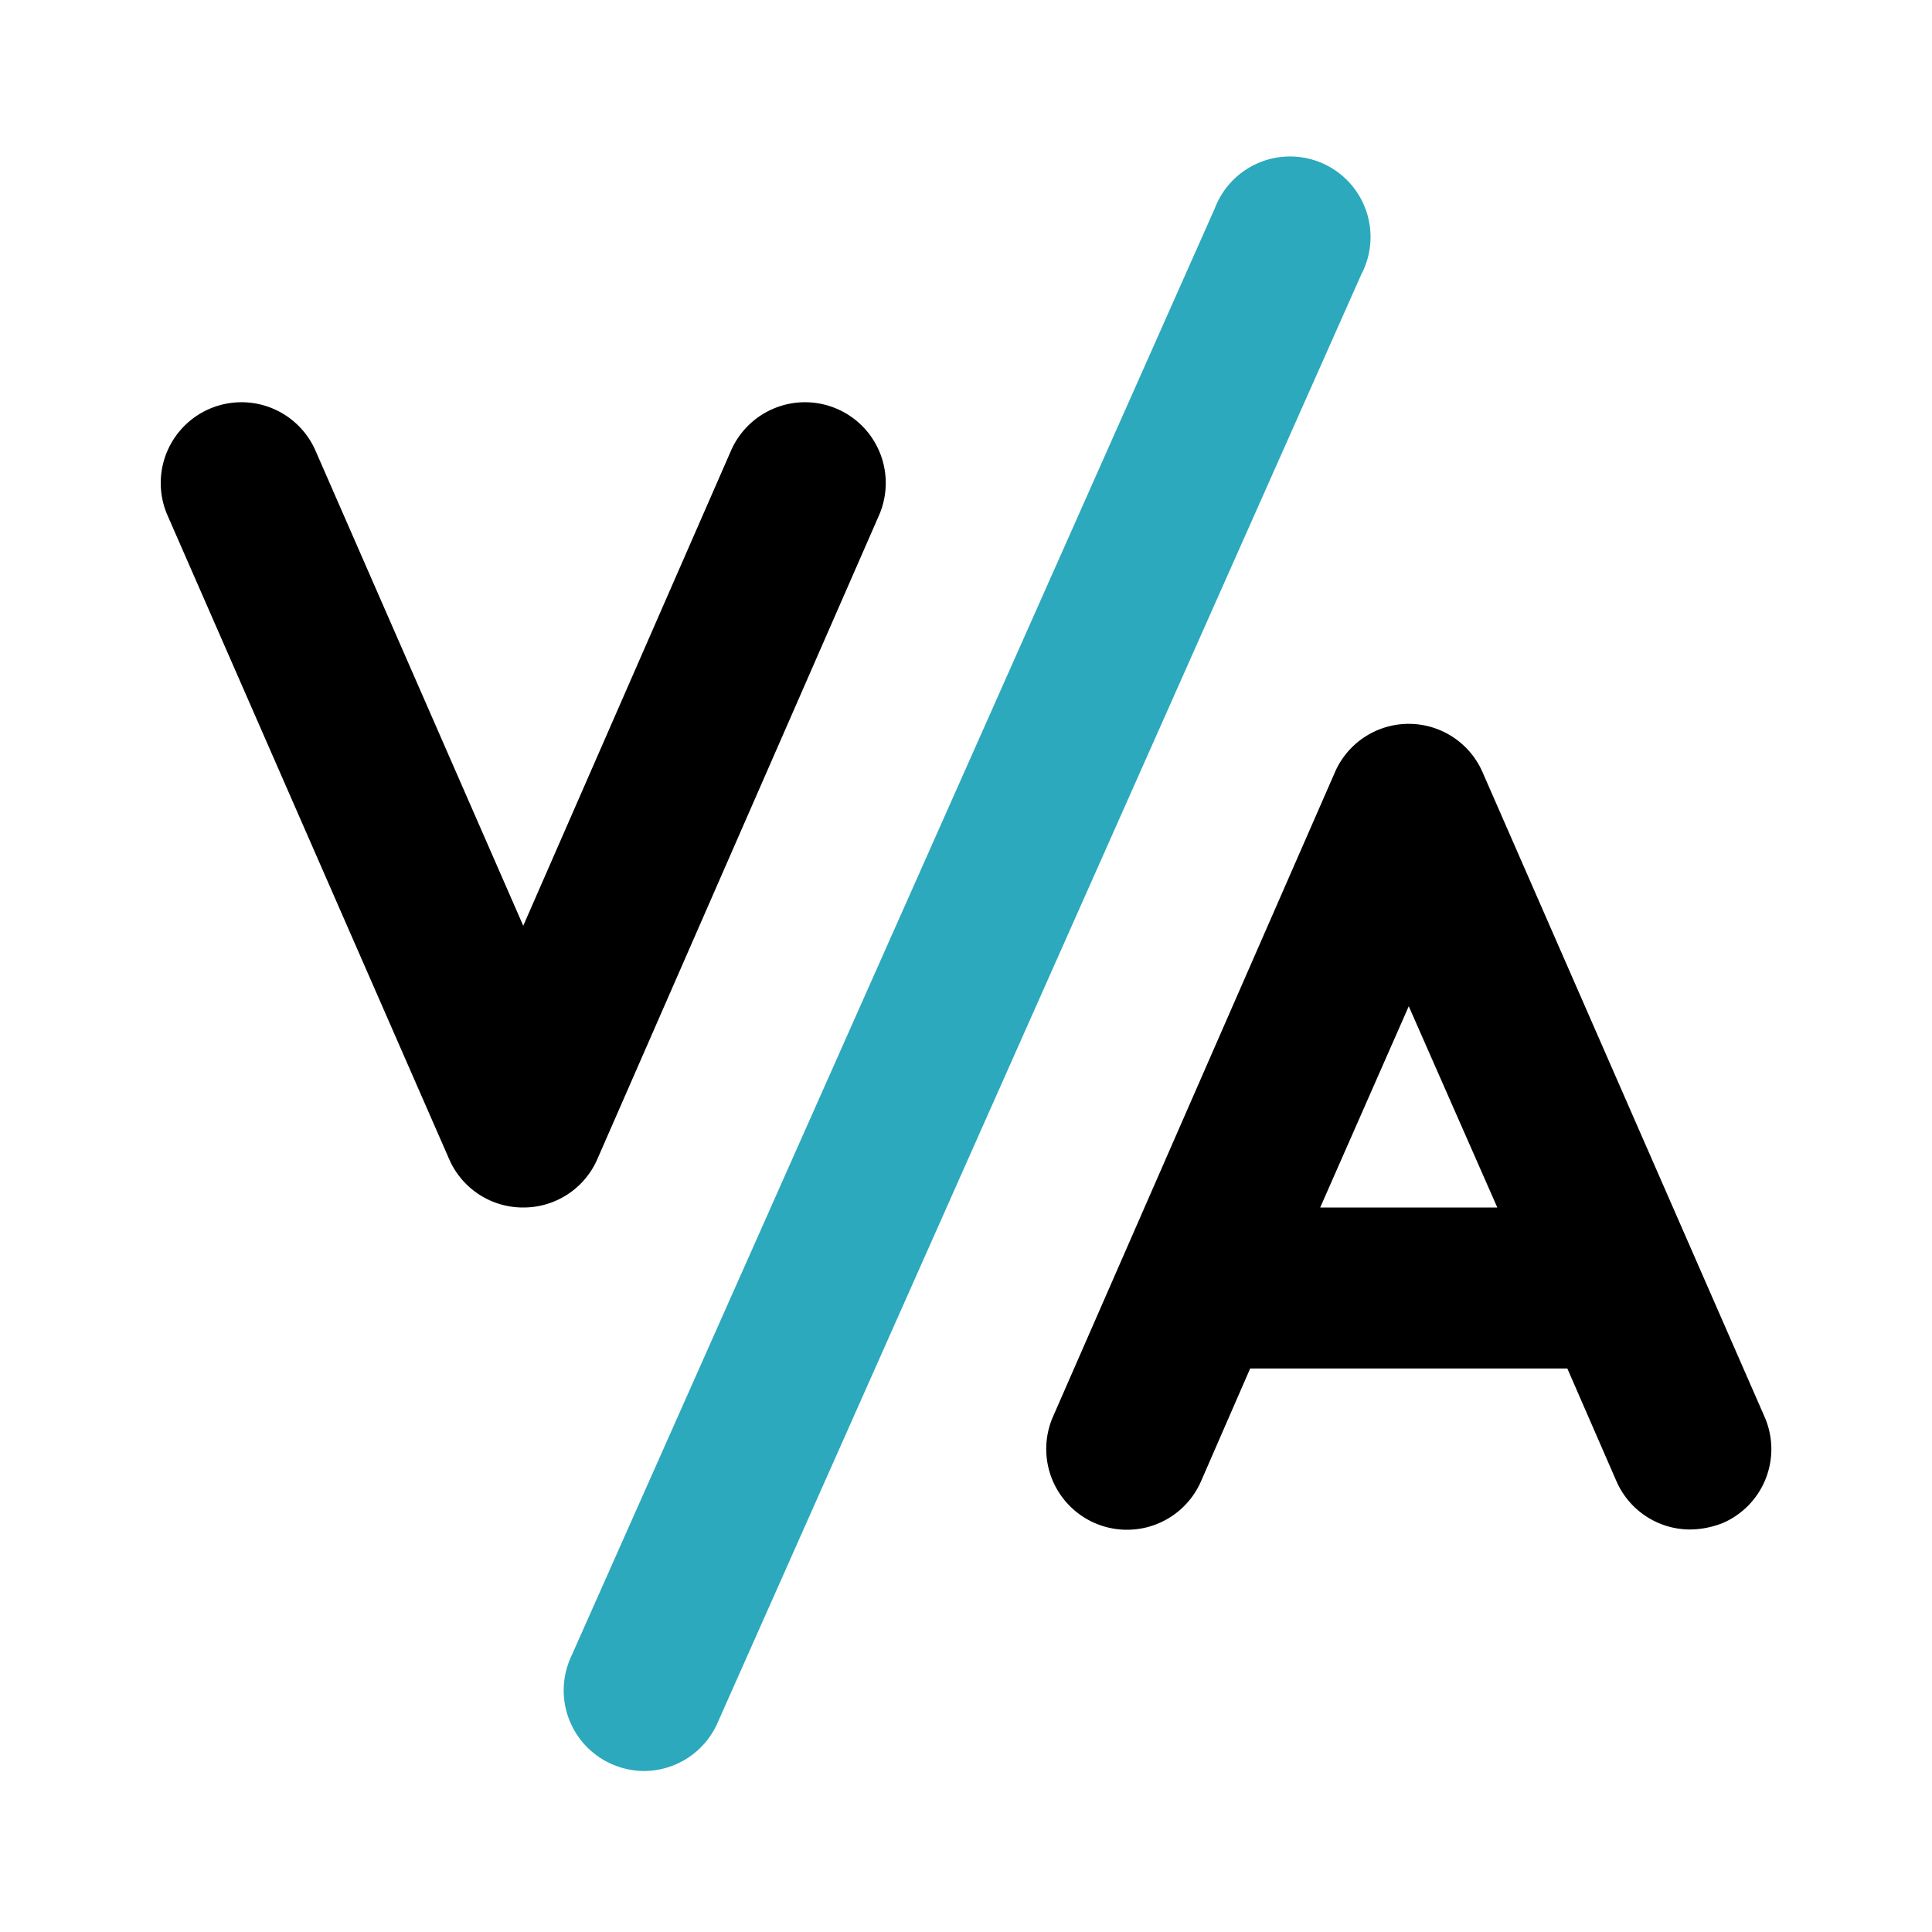
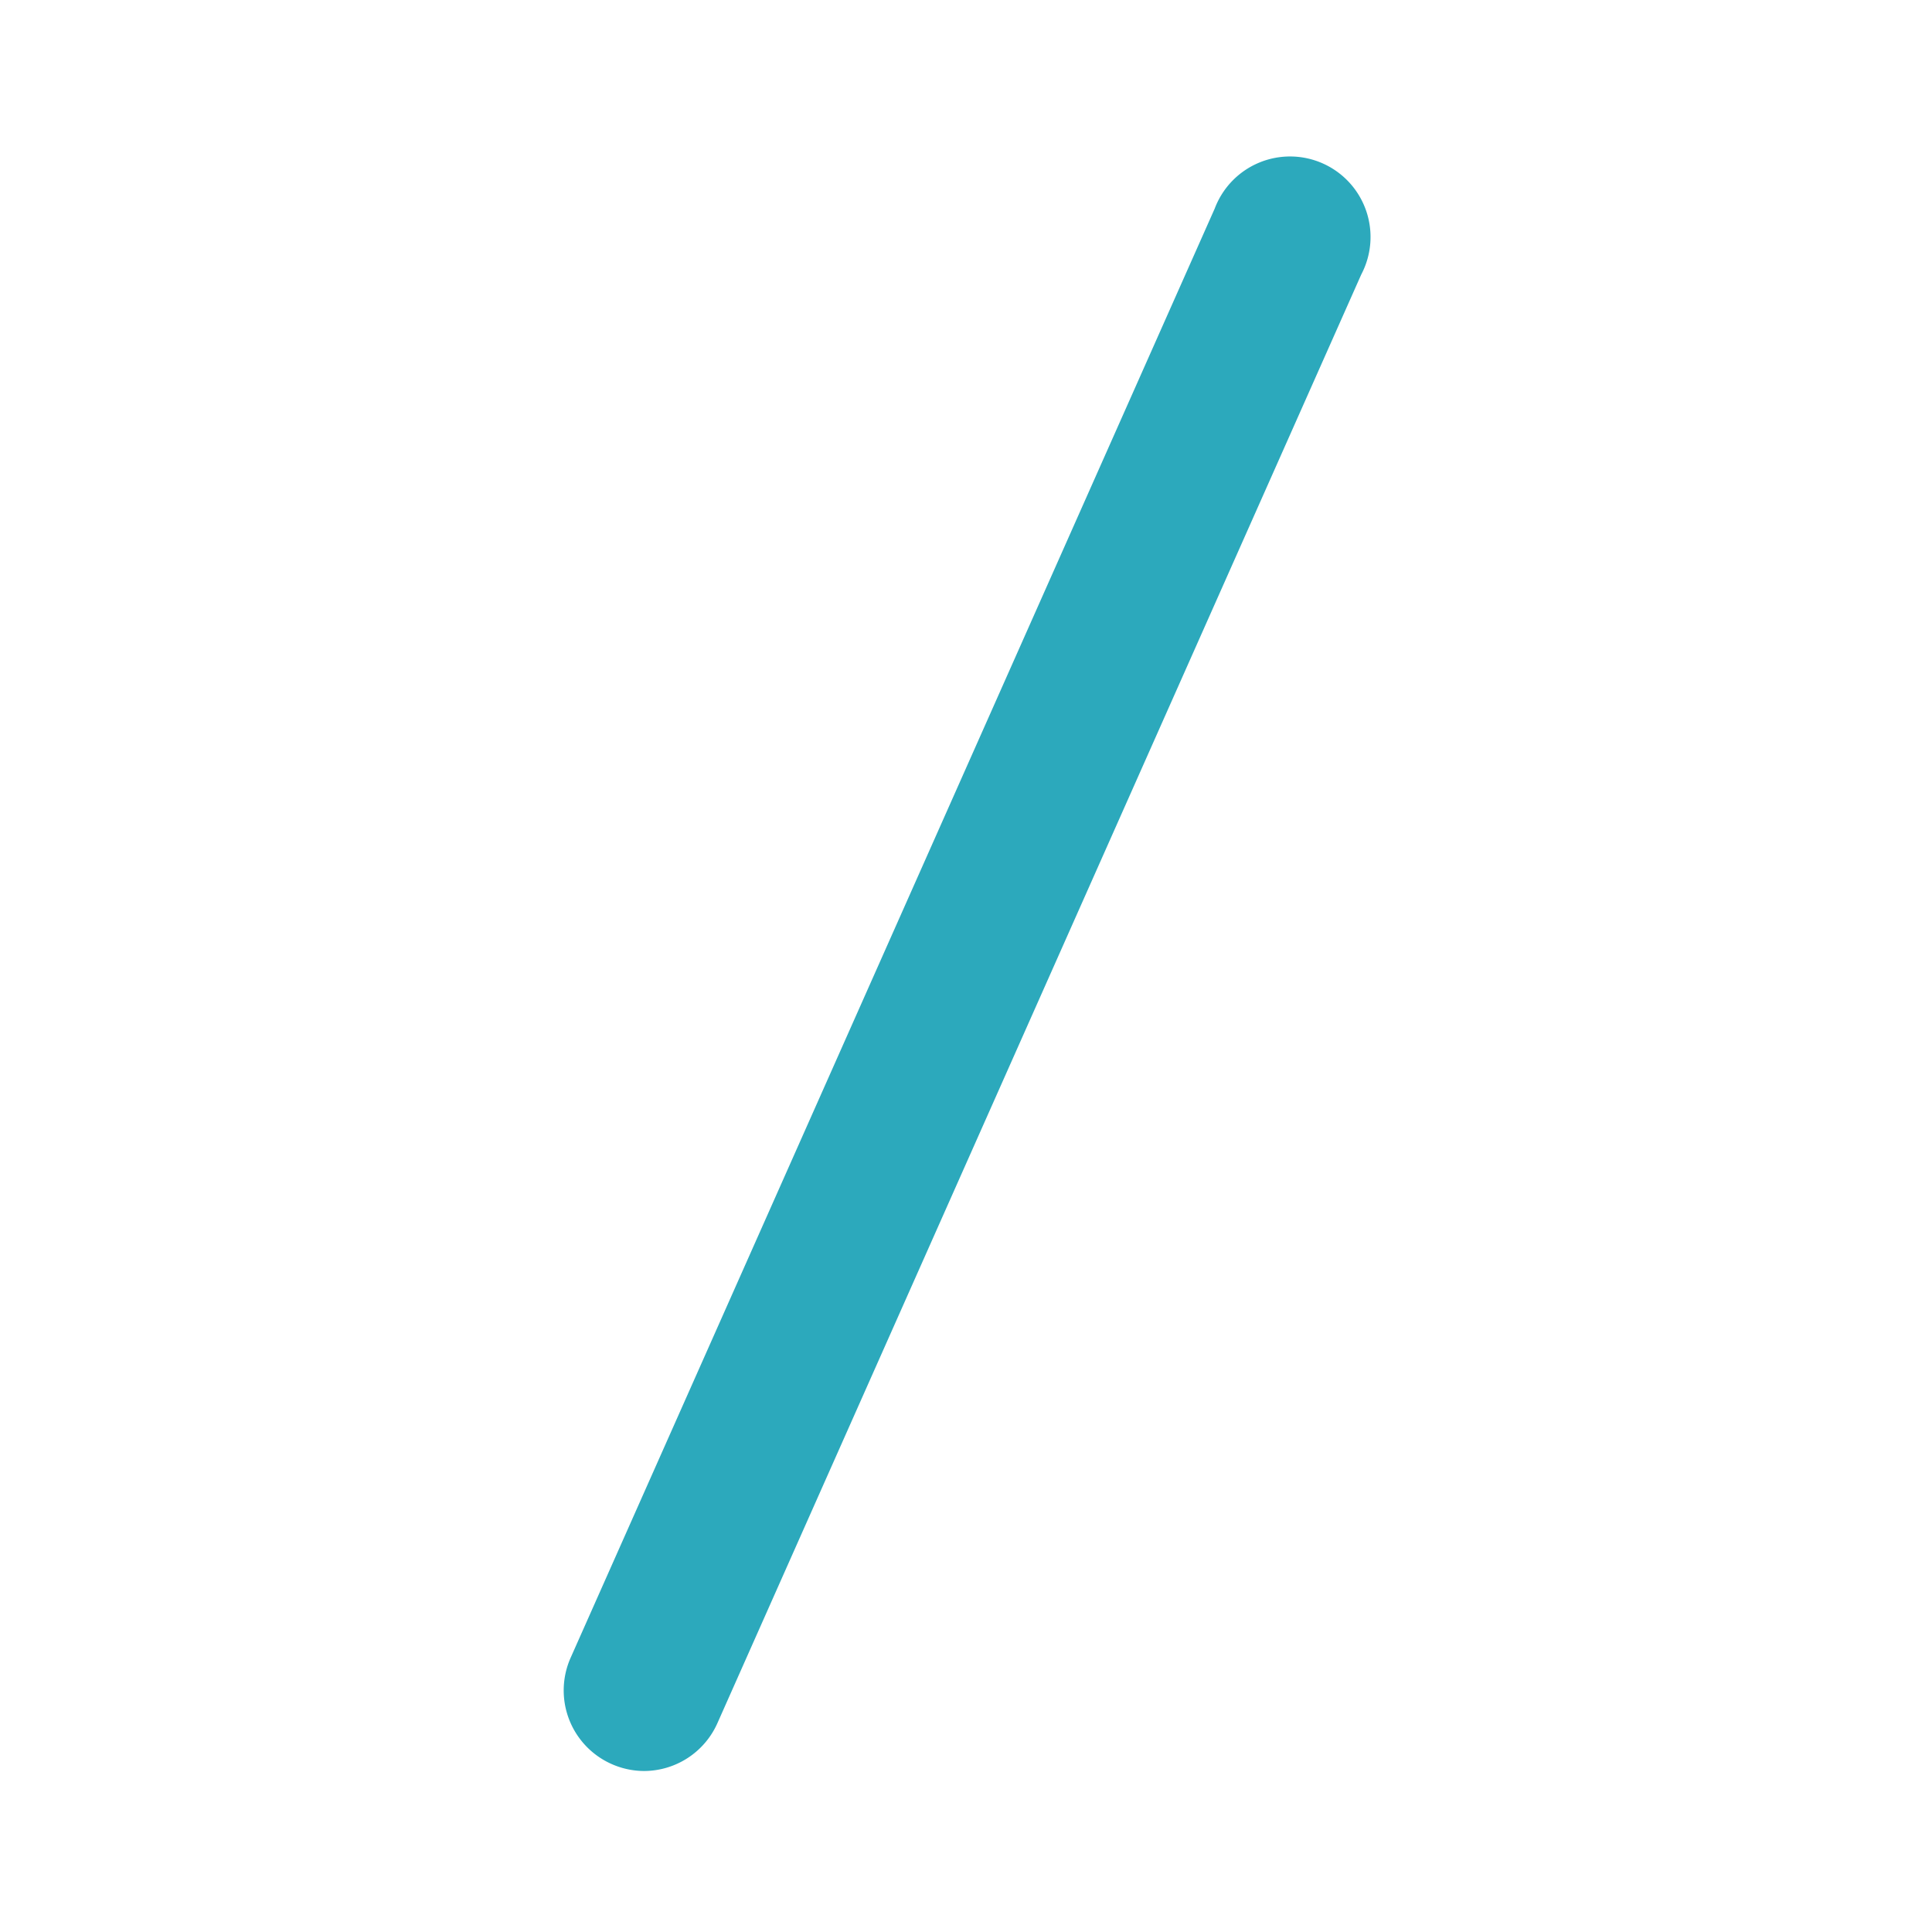
<svg xmlns="http://www.w3.org/2000/svg" fill="#000000" width="800px" height="800px" viewBox="0 0 24 24" id="kerning" data-name="Flat Color" class="icon flat-color">
  <path id="secondary" d="M8,22a1,1,0,0,1-.41-.09,1,1,0,0,1-.5-1.32l8-18a1,1,0,1,1,1.82.82l-8,18A1,1,0,0,1,8,22Z" style="fill: rgb(44, 169, 188);" />
-   <path id="primary" d="M6.5,15a1,1,0,0,1-.92-.6l-3.5-8a1,1,0,1,1,1.84-.8L6.5,11.5,9.08,5.6a1,1,0,0,1,1.84.8l-3.5,8A1,1,0,0,1,6.5,15Zm14.9,3.92A1.14,1.14,0,0,1,21,19a1,1,0,0,1-.92-.6L19.47,17H15.53l-.61,1.4a1,1,0,0,1-1.84-.8l3.5-8a1,1,0,0,1,1.84,0l3.5,8A1,1,0,0,1,21.4,18.92ZM18.6,15l-1.1-2.5L16.4,15Z" style="fill: rgb(0, 0, 0);" />
</svg>